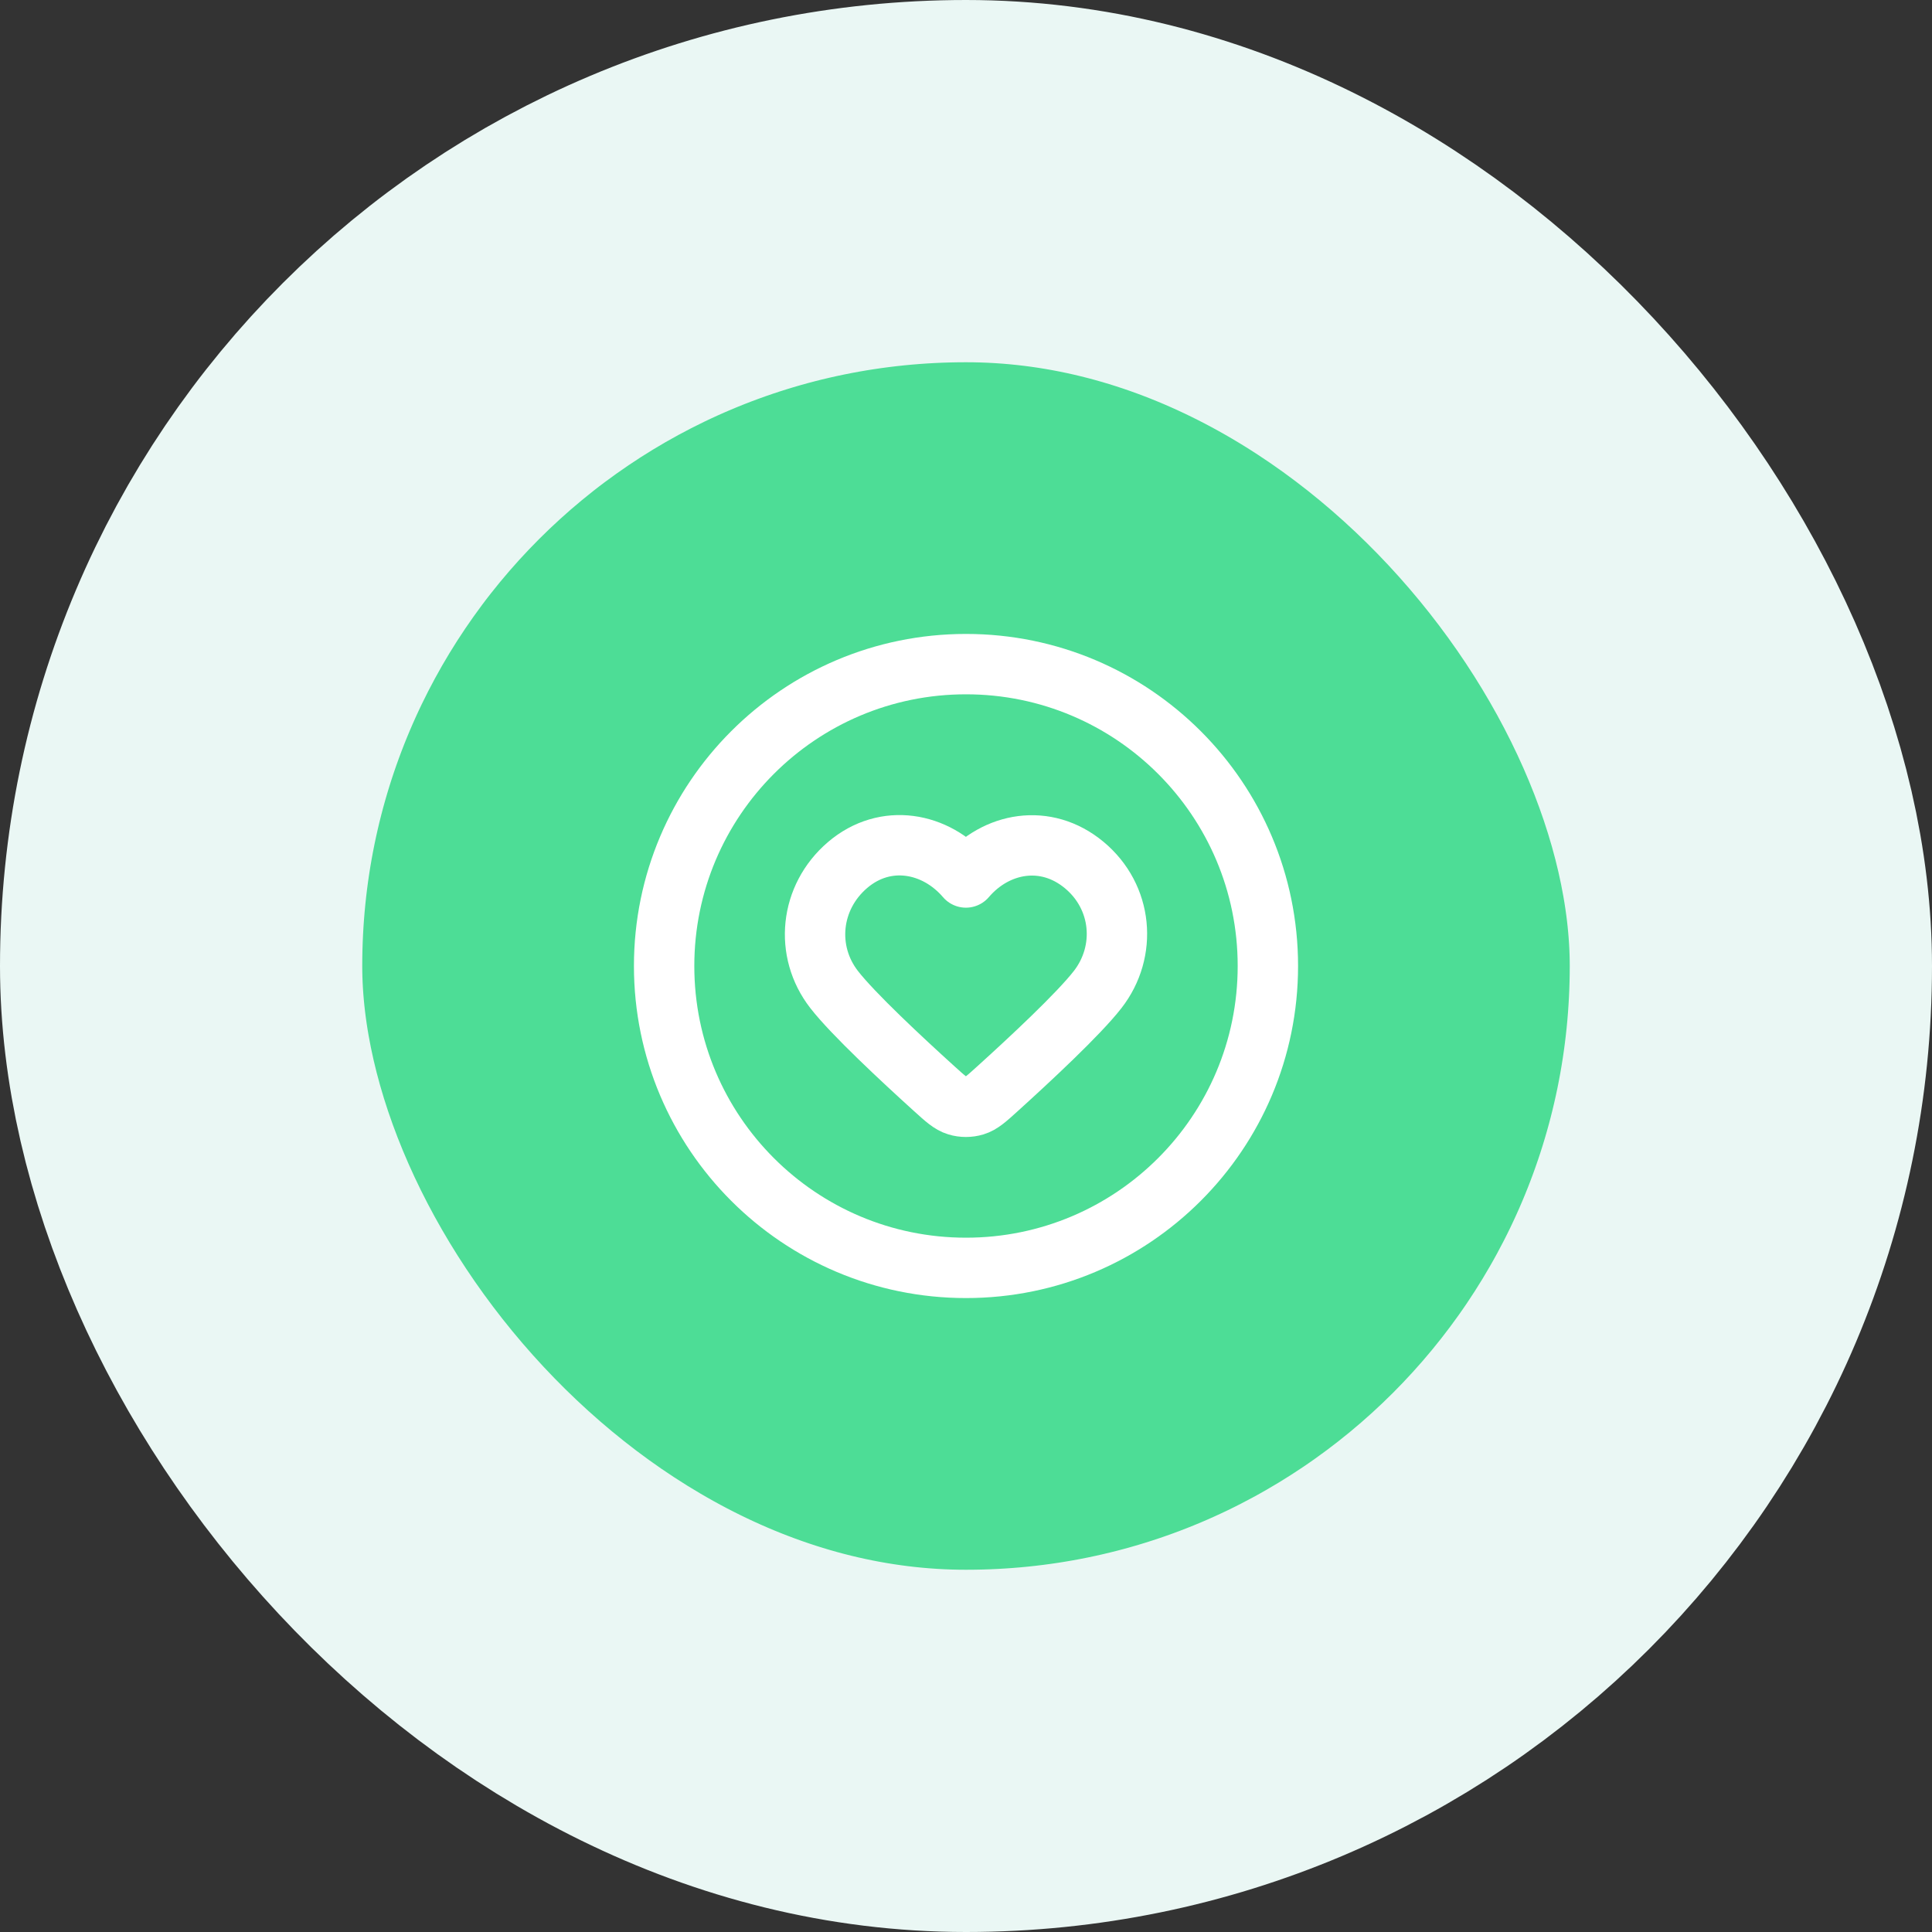
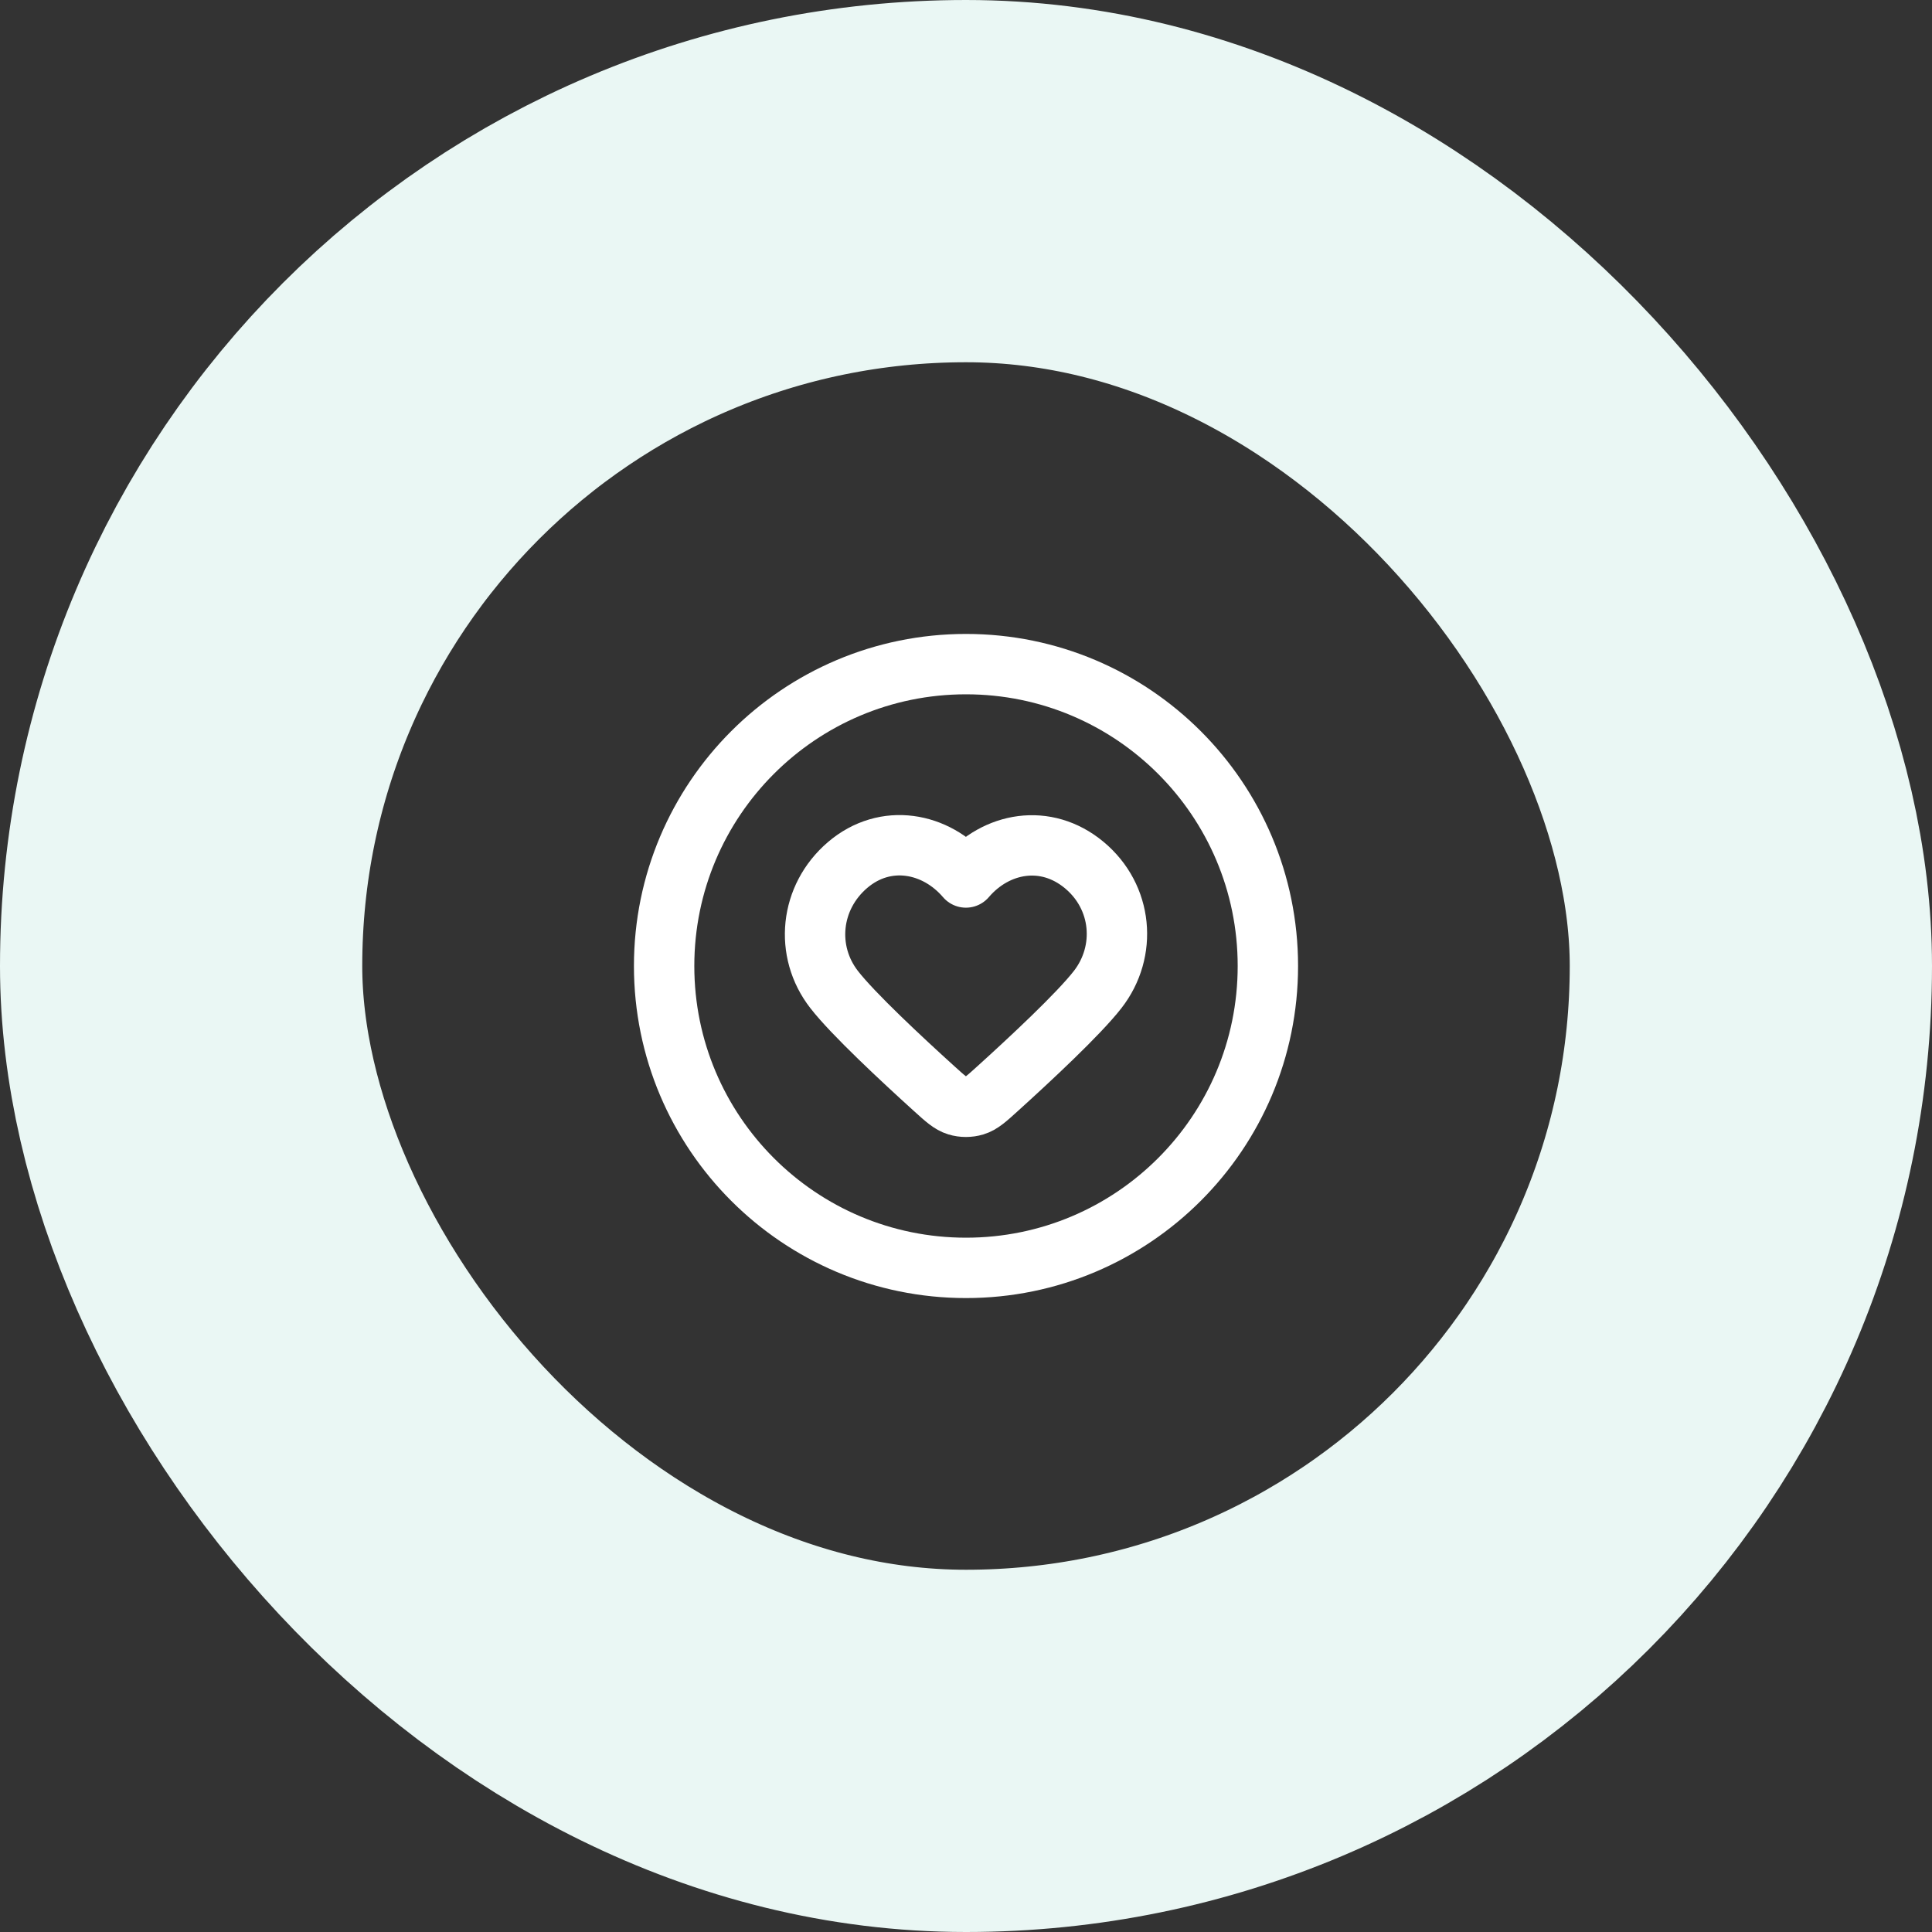
<svg xmlns="http://www.w3.org/2000/svg" width="64" height="64" viewBox="0 0 64 64" fill="none">
  <rect x="0" y="0" width="64" height="64" fill="#333333" stroke="none" />
-   <rect x="6" y="6" width="52" height="52" rx="26" fill="#4DDD96" />
  <path d="M32 42C37.523 42 42 37.523 42 32C42 26.477 37.523 22 32 22C26.477 22 22 26.477 22 32C22 37.523 26.477 42 32 42Z" stroke="white" stroke-width="2" stroke-linecap="round" stroke-linejoin="round" />
  <path d="M31.997 29.068C30.997 27.899 29.33 27.585 28.077 28.655C26.825 29.725 26.648 31.515 27.632 32.78C28.262 33.591 29.876 35.094 30.954 36.07C31.313 36.395 31.492 36.557 31.707 36.622C31.891 36.678 32.102 36.678 32.287 36.622C32.501 36.557 32.681 36.395 33.039 36.07C34.118 35.094 35.731 33.591 36.361 32.78C37.345 31.515 37.19 29.714 35.916 28.655C34.642 27.596 32.996 27.899 31.997 29.068Z" stroke="white" stroke-width="2" stroke-linecap="round" stroke-linejoin="round" />
  <rect x="6" y="6" width="52" height="52" rx="26" stroke="#EAF7F4" stroke-width="12" />
</svg>